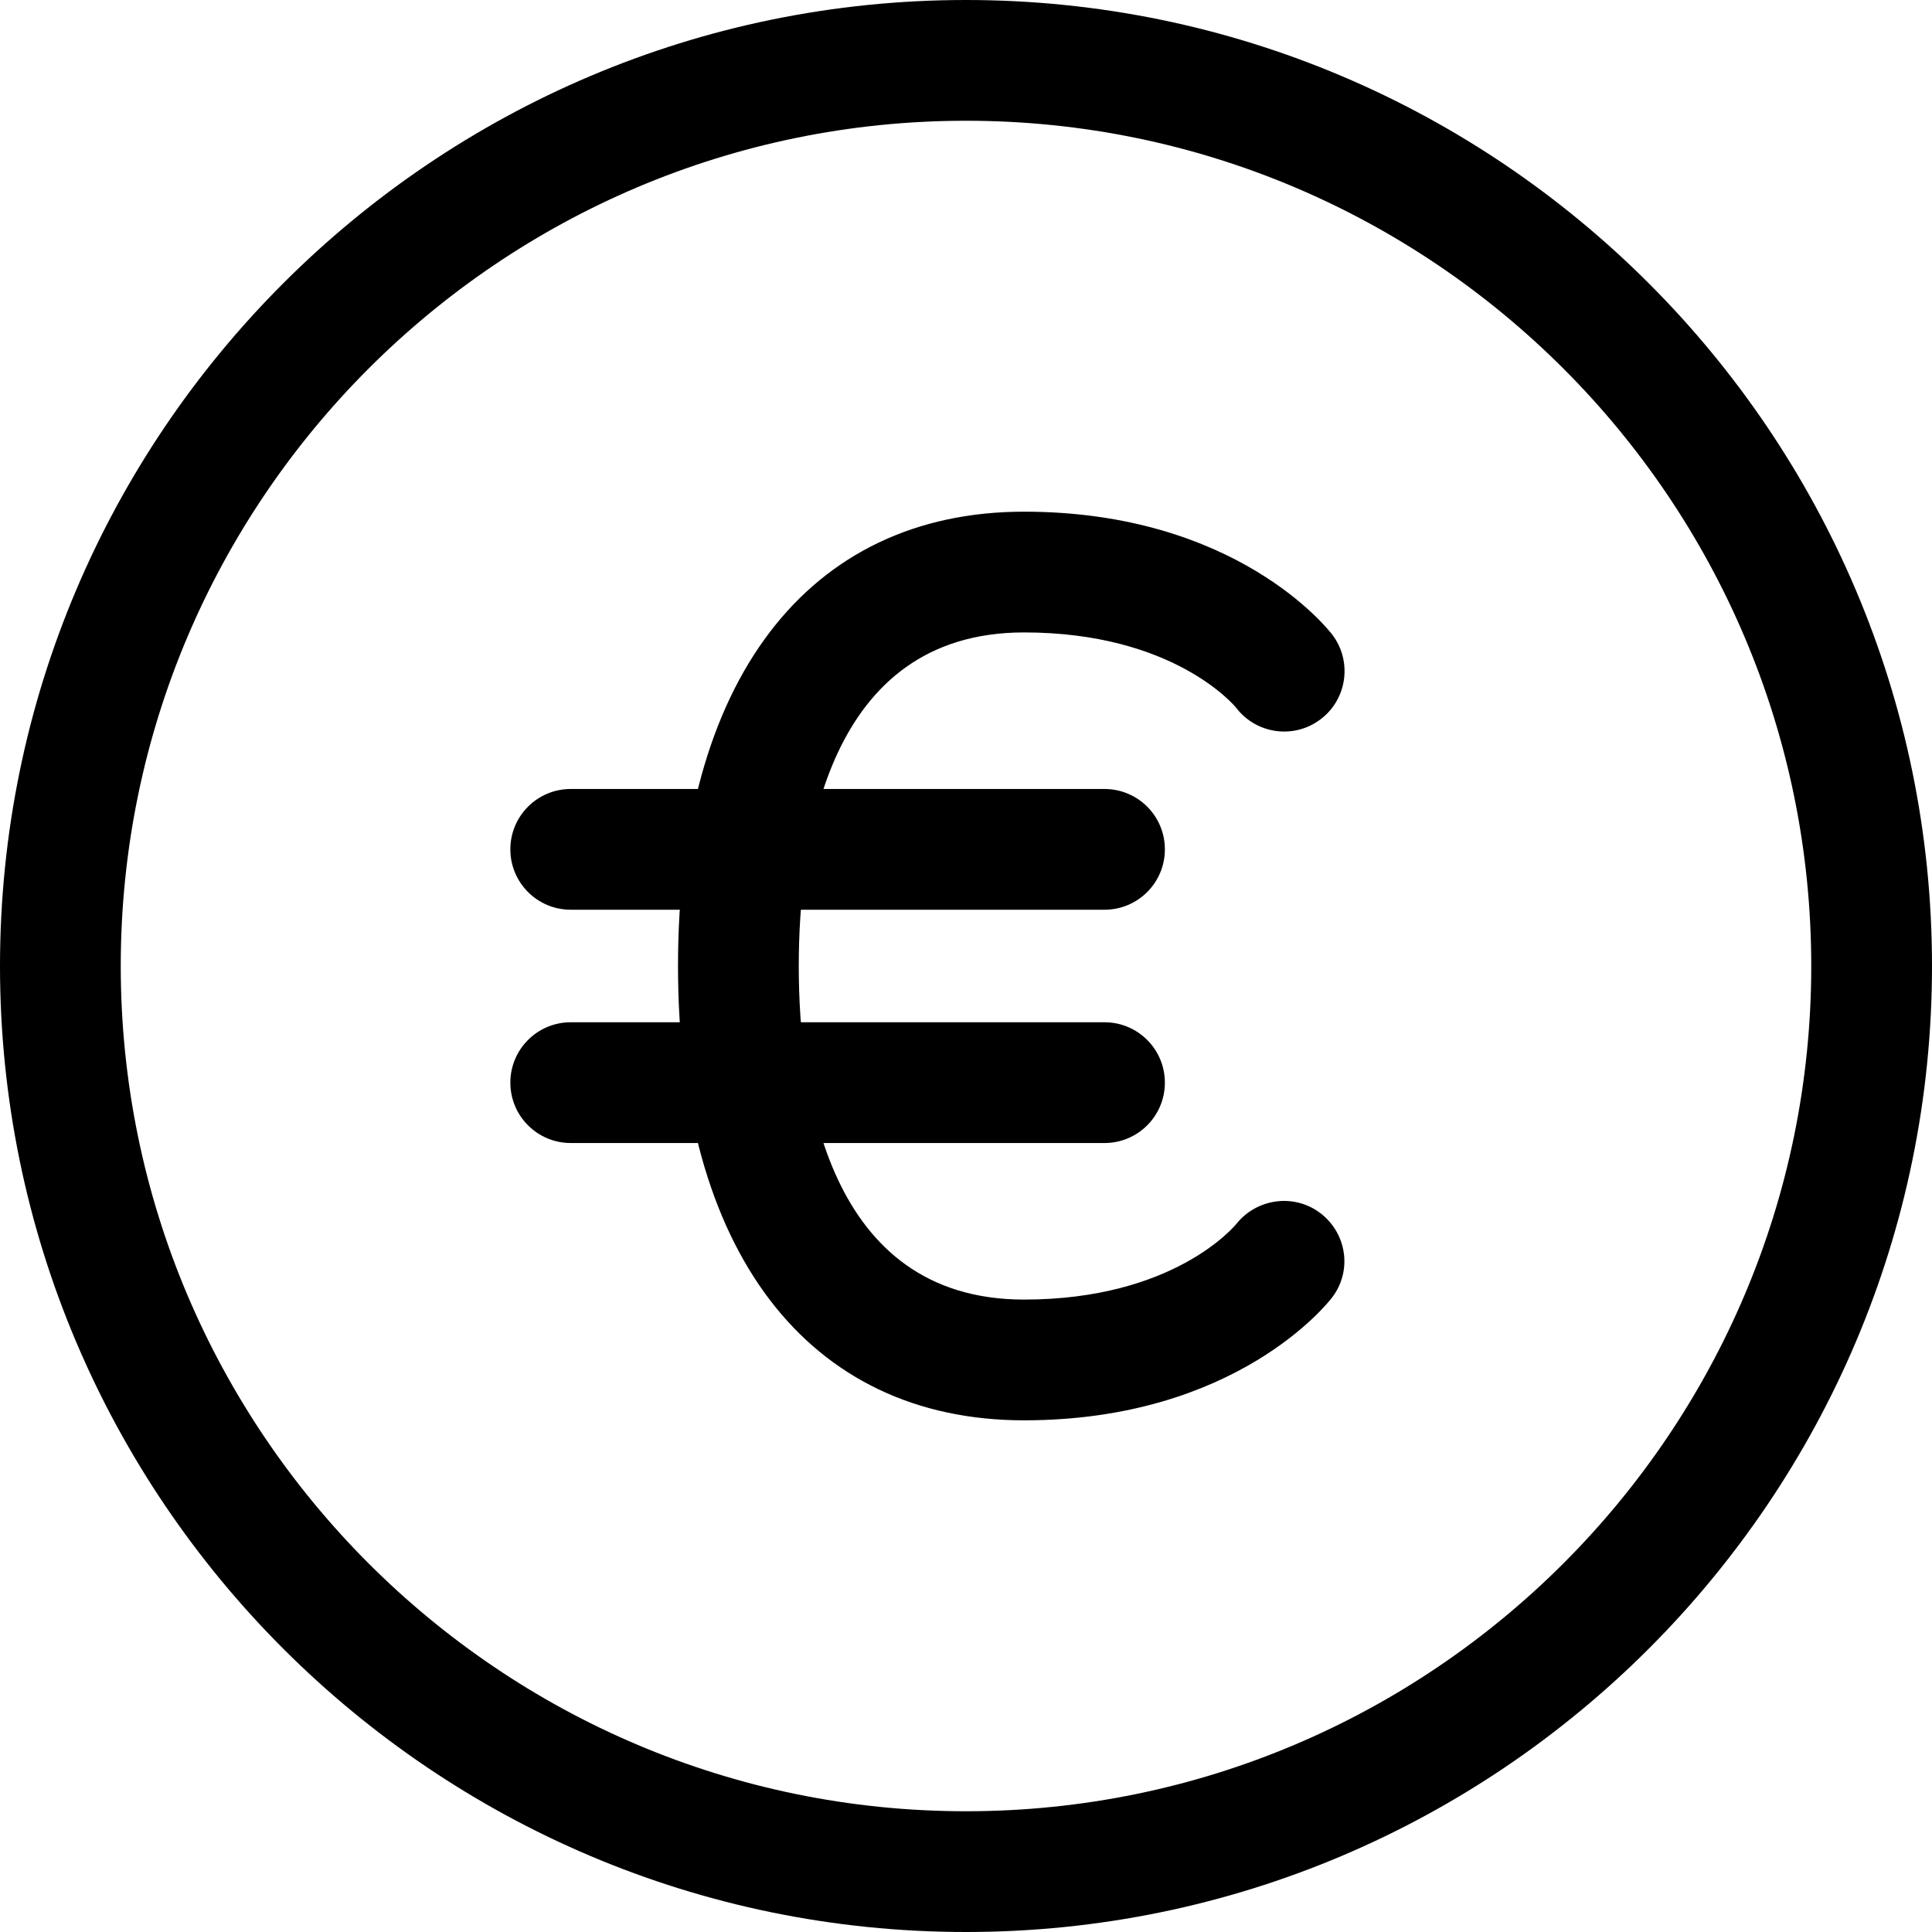
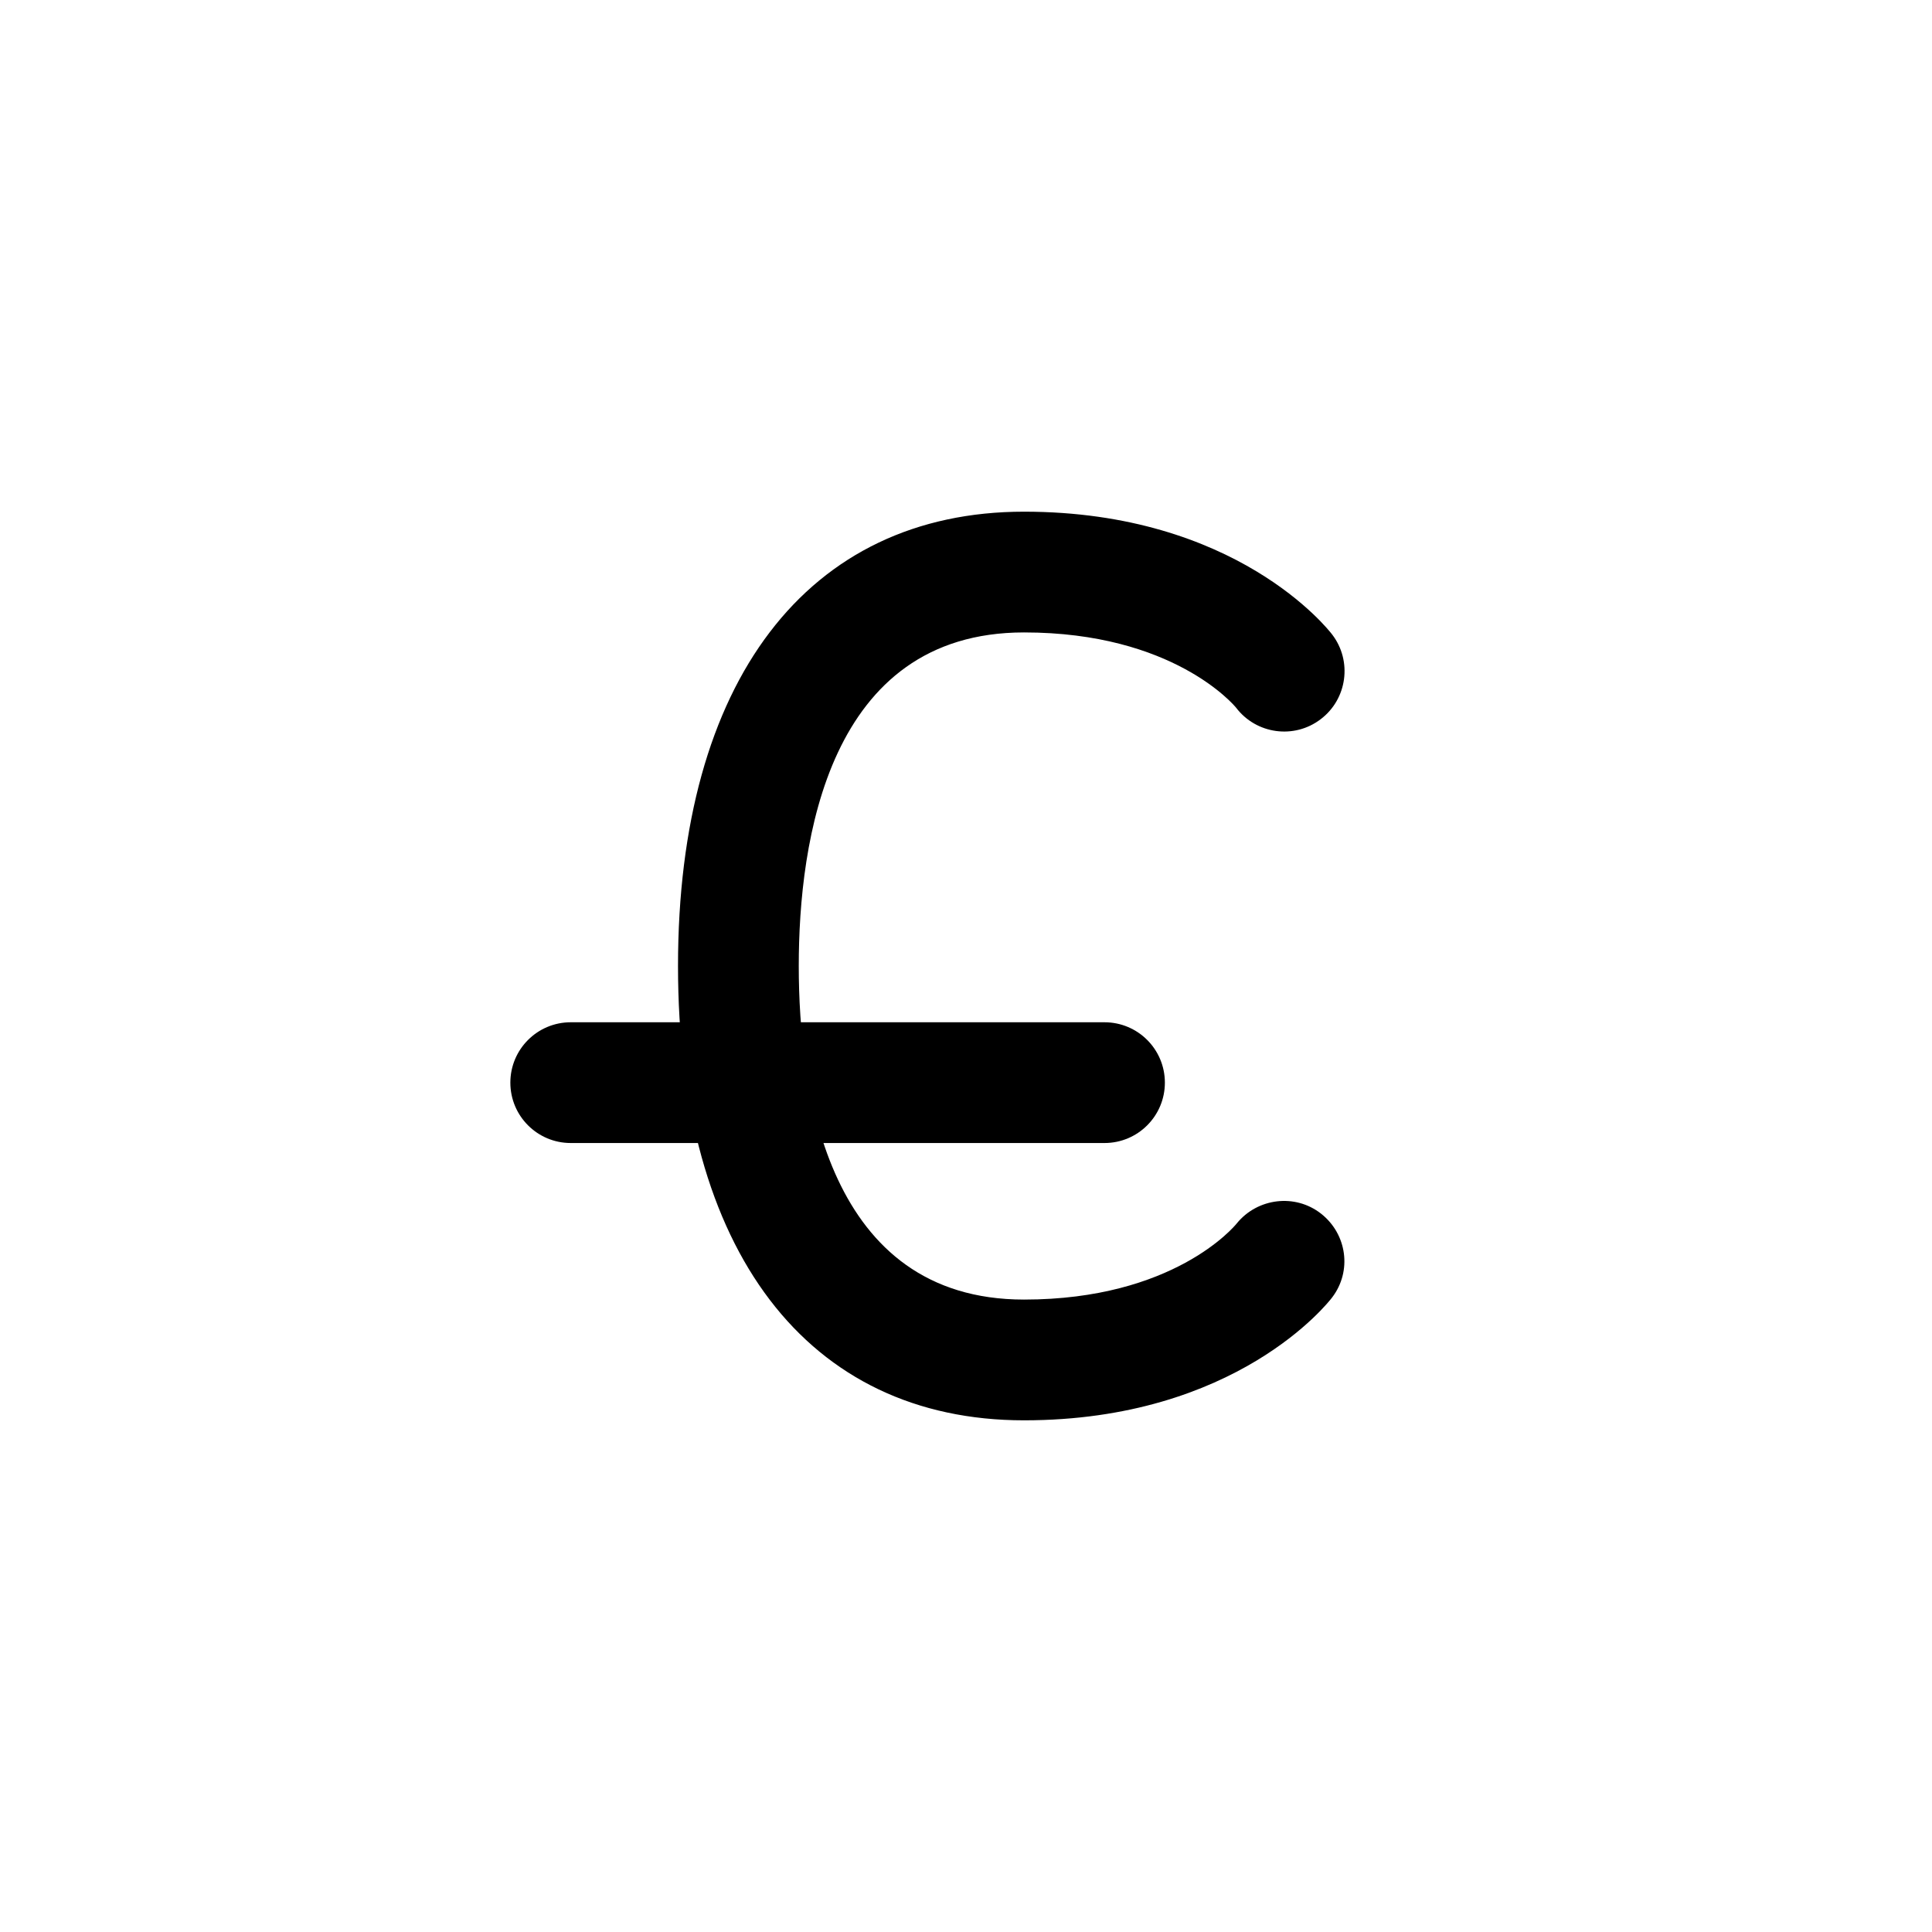
<svg xmlns="http://www.w3.org/2000/svg" id="Layer_1" x="0px" y="0px" viewBox="0 0 32 32" style="enable-background:new 0 0 32 32;" xml:space="preserve">
  <g>
    <g>
      <g>
        <path d="M16.961,23.525c-3.588,0-5.731-2.813-5.731-7.525s2.143-7.525,5.731-7.525     c3.517,0,5.042,1.953,5.105,2.036c0.334,0.439,0.249,1.067-0.191,1.401     c-0.44,0.336-1.068,0.248-1.401-0.19c-0.033-0.04-1.041-1.247-3.513-1.247     c-3.246,0-3.731,3.462-3.731,5.525s0.485,5.525,3.731,5.525     c2.473,0,3.48-1.207,3.522-1.259c0.343-0.424,0.968-0.502,1.399-0.163     c0.429,0.338,0.514,0.951,0.183,1.386     C22.003,21.572,20.478,23.525,16.961,23.525z" />
      </g>
      <g>
-         <path d="M18.294,15.068H9.453c-0.552,0-1-0.447-1-1s0.448-1,1-1h8.841c0.552,0,1,0.447,1,1     S18.846,15.068,18.294,15.068z" />
-       </g>
+         </g>
      <g>
        <path d="M18.294,18.932H9.453c-0.552,0-1-0.447-1-1s0.448-1,1-1h8.841c0.552,0,1,0.447,1,1     S18.846,18.932,18.294,18.932z" />
      </g>
    </g>
    <g>
-       <path d="M16,32C7.178,32,0,24.822,0,16S7.178,0,16,0s16,7.178,16,16S24.822,32,16,32z M16,2    C8.28,2,2,8.28,2,16s6.28,14,14,14s14-6.28,14-14S23.72,2,16,2z" />
-     </g>
+       </g>
  </g>
</svg>